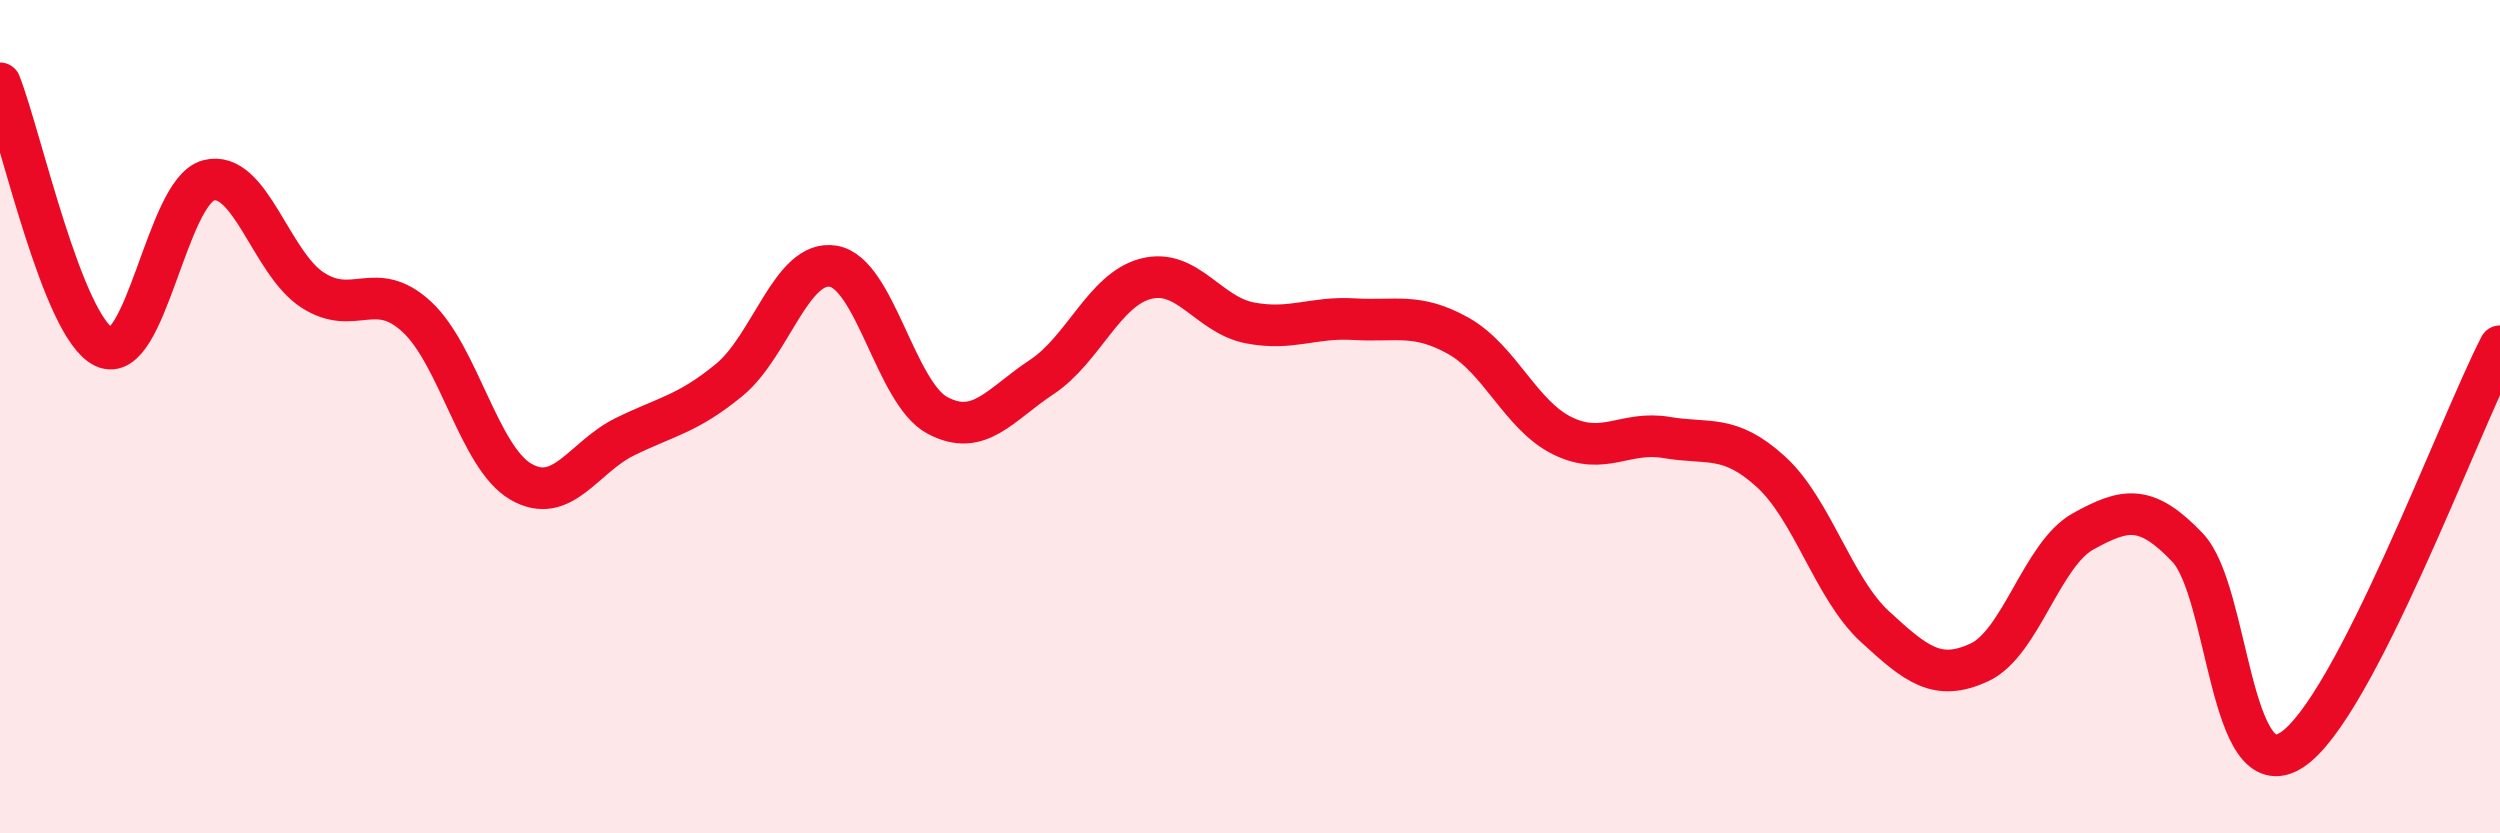
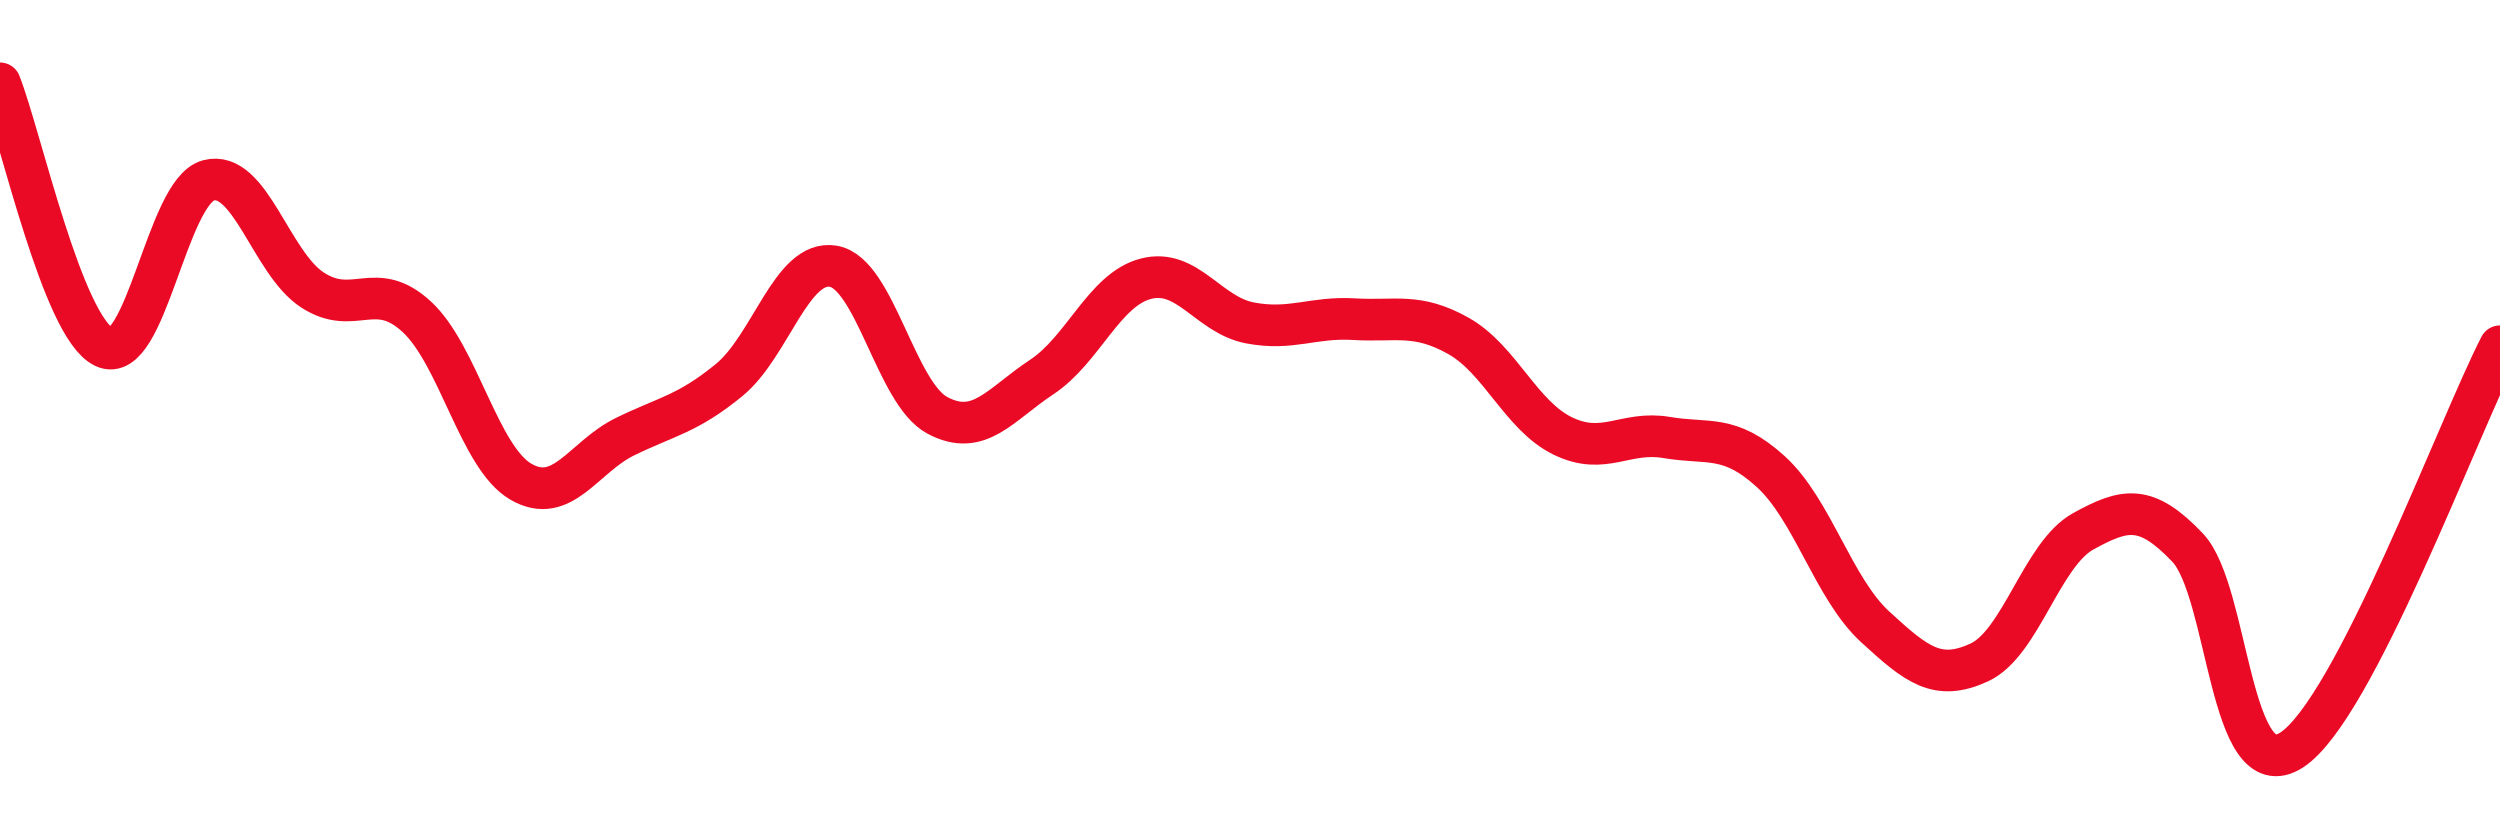
<svg xmlns="http://www.w3.org/2000/svg" width="60" height="20" viewBox="0 0 60 20">
-   <path d="M 0,2 C 0.5,3.27 1.5,7.86 2.5,8.33 C 3.5,8.8 4,4.6 5,4.33 C 6,4.06 6.5,6.31 7.5,6.96 C 8.5,7.61 9,6.68 10,7.6 C 11,8.52 11.5,10.98 12.5,11.56 C 13.5,12.14 14,10.97 15,10.48 C 16,9.99 16.5,9.94 17.5,9.12 C 18.5,8.3 19,6.22 20,6.39 C 21,6.56 21.5,9.44 22.5,9.97 C 23.5,10.5 24,9.71 25,9.05 C 26,8.39 26.5,6.95 27.5,6.69 C 28.5,6.43 29,7.56 30,7.75 C 31,7.94 31.5,7.6 32.5,7.66 C 33.5,7.72 34,7.5 35,8.06 C 36,8.62 36.5,9.97 37.5,10.46 C 38.5,10.95 39,10.33 40,10.5 C 41,10.67 41.5,10.41 42.5,11.32 C 43.5,12.23 44,14.12 45,15.04 C 46,15.96 46.5,16.36 47.5,15.9 C 48.5,15.44 49,13.3 50,12.75 C 51,12.2 51.5,12.09 52.5,13.14 C 53.5,14.19 53.5,18.97 55,18 C 56.5,17.03 59,10.25 60,8.31L60 20L0 20Z" fill="#EB0A25" opacity="0.1" stroke-linecap="round" stroke-linejoin="round" />
  <path d="M 0,2 C 0.5,3.27 1.5,7.86 2.5,8.33 C 3.5,8.8 4,4.6 5,4.33 C 6,4.06 6.5,6.31 7.5,6.96 C 8.5,7.61 9,6.68 10,7.6 C 11,8.52 11.5,10.98 12.5,11.56 C 13.5,12.14 14,10.97 15,10.48 C 16,9.99 16.5,9.94 17.5,9.12 C 18.5,8.3 19,6.22 20,6.39 C 21,6.56 21.5,9.44 22.5,9.97 C 23.5,10.5 24,9.71 25,9.05 C 26,8.39 26.5,6.95 27.5,6.69 C 28.5,6.43 29,7.56 30,7.75 C 31,7.94 31.5,7.6 32.5,7.66 C 33.5,7.72 34,7.5 35,8.06 C 36,8.62 36.5,9.97 37.5,10.46 C 38.5,10.95 39,10.33 40,10.5 C 41,10.67 41.5,10.41 42.5,11.32 C 43.5,12.23 44,14.12 45,15.04 C 46,15.96 46.5,16.36 47.5,15.9 C 48.5,15.44 49,13.3 50,12.75 C 51,12.2 51.5,12.09 52.5,13.14 C 53.5,14.19 53.5,18.97 55,18 C 56.5,17.03 59,10.25 60,8.31" stroke="#EB0A25" stroke-width="1" fill="none" stroke-linecap="round" stroke-linejoin="round" />
</svg>